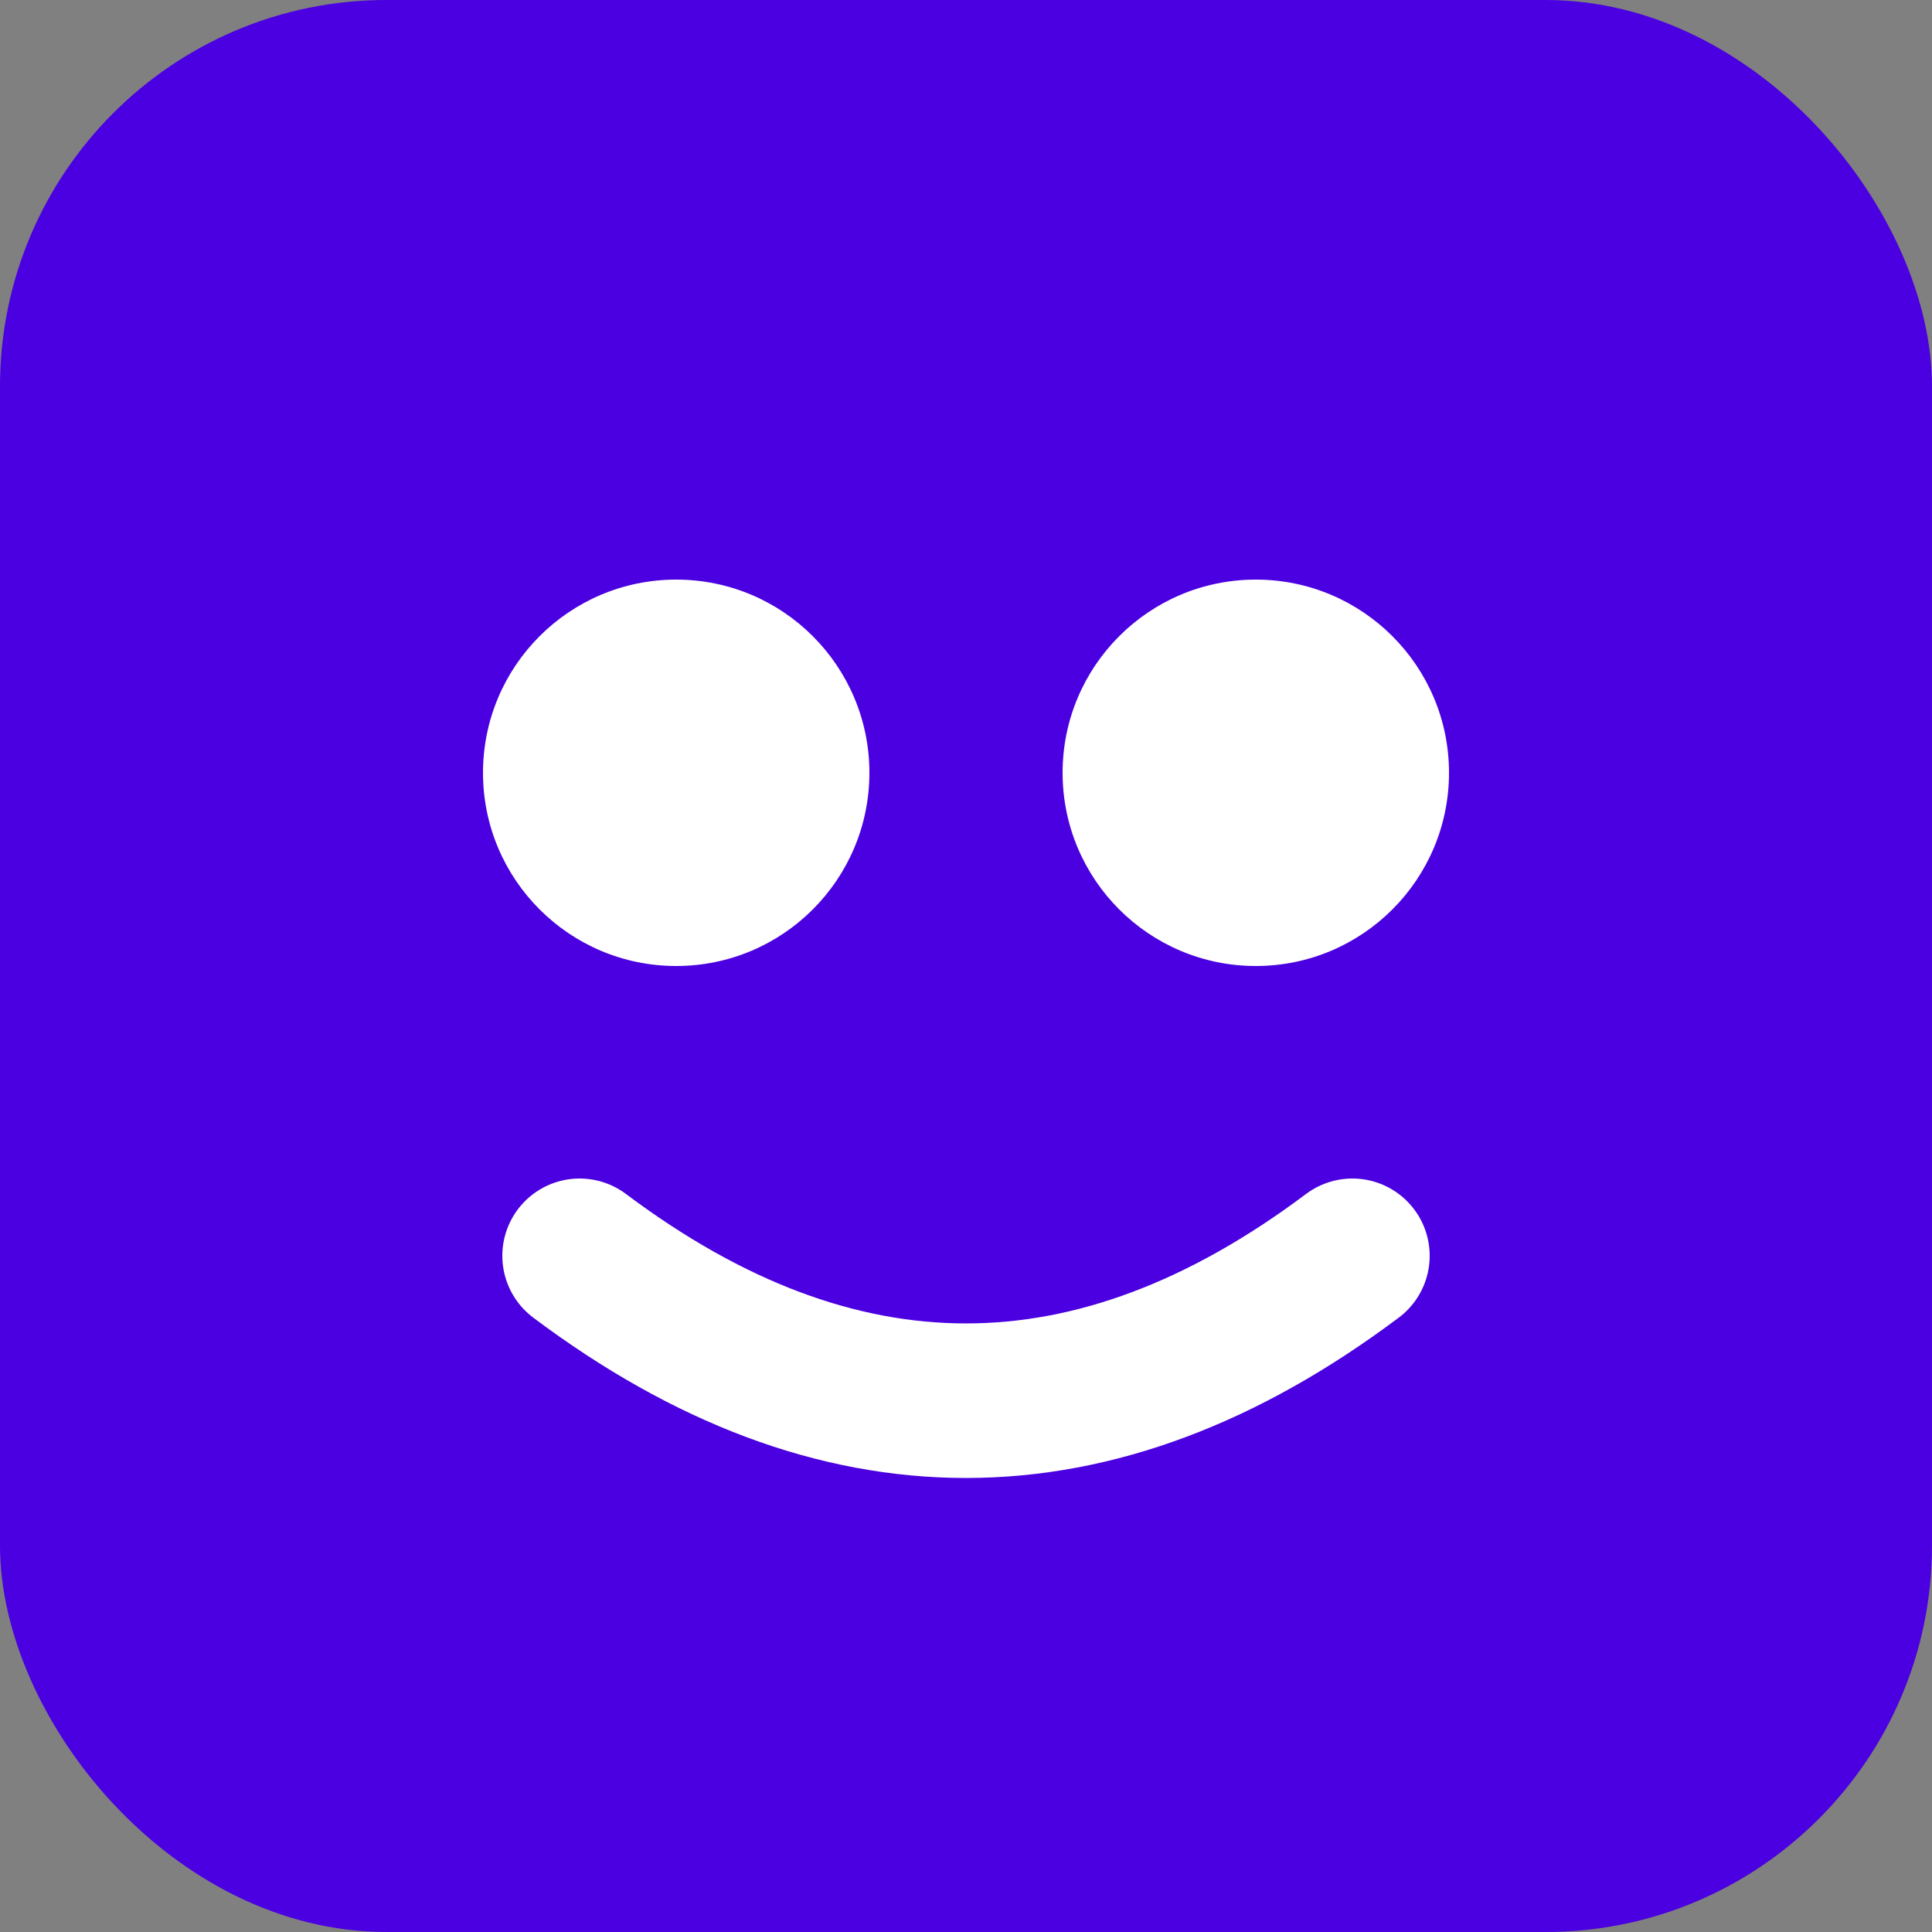
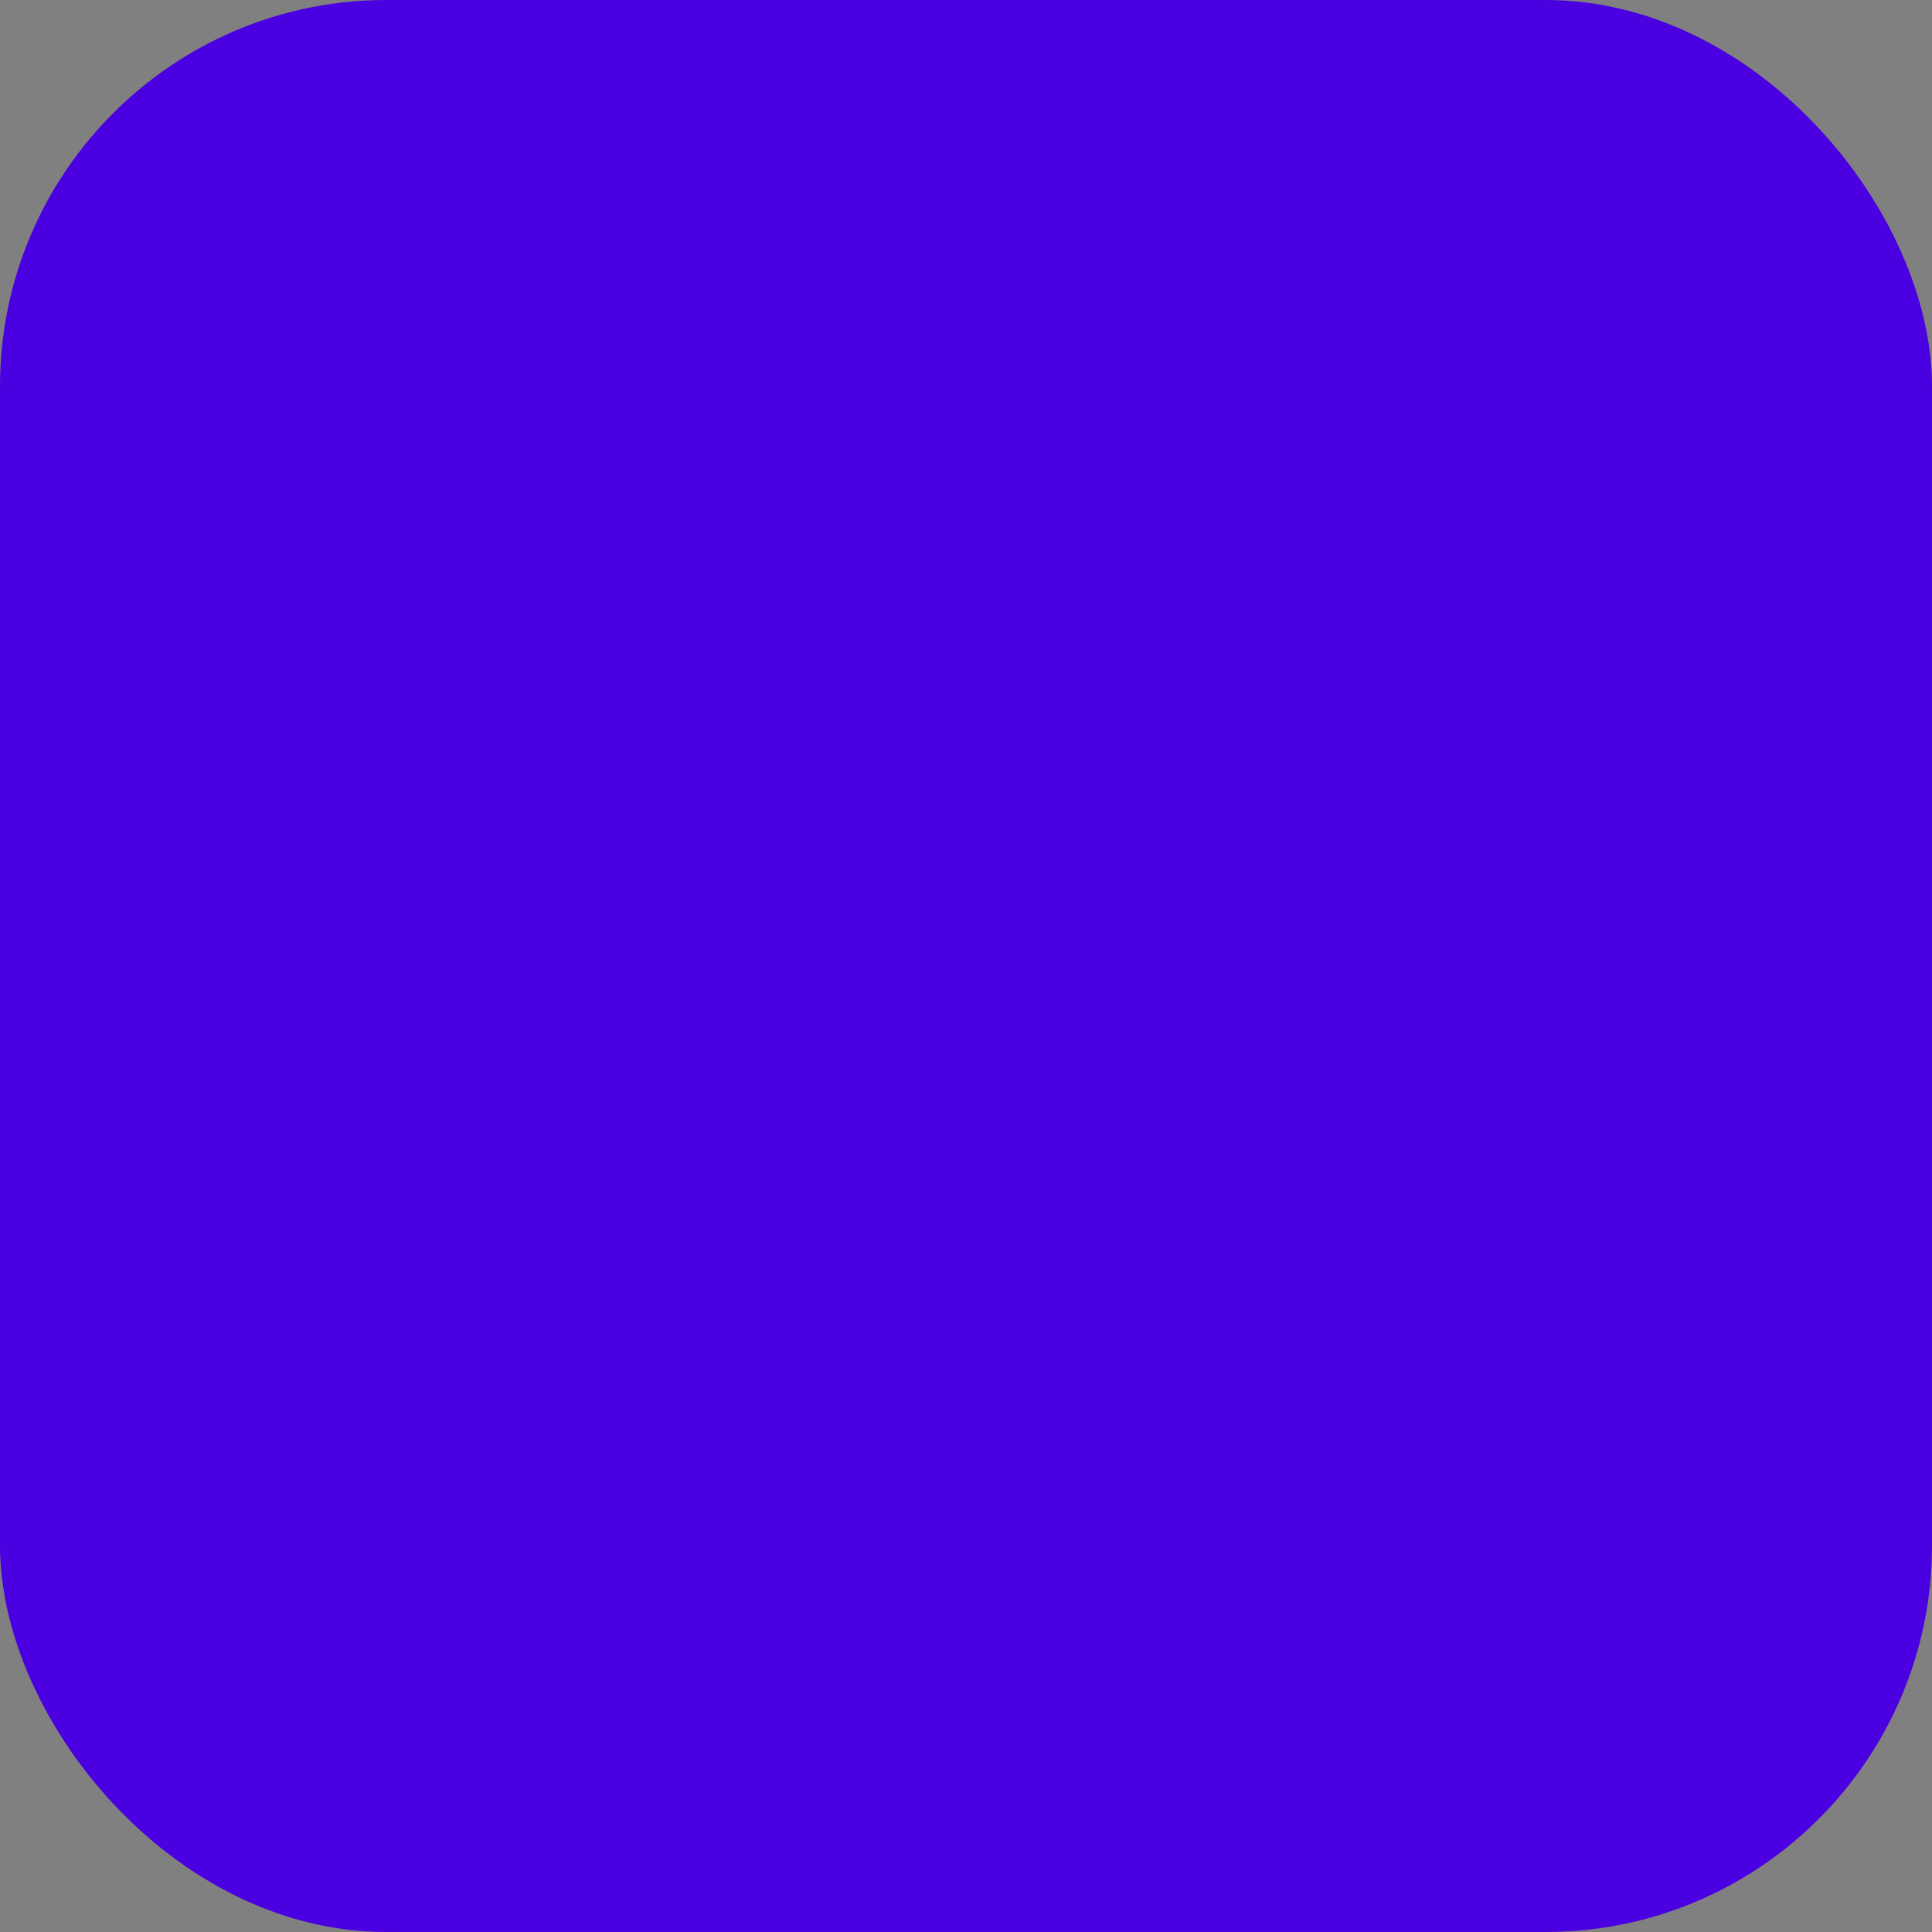
<svg xmlns="http://www.w3.org/2000/svg" viewBox="0 0 100 100">
  <rect x="0" y="0" width="100" height="100" fill="#808080" stroke="none" />
  <rect width="100" height="100" rx="20" fill="#4a00e0" />
-   <circle cx="35" cy="40" r="10" fill="#fff" />
-   <circle cx="65" cy="40" r="10" fill="#fff" />
-   <path d="M30 65 Q50 80 70 65" stroke="#fff" stroke-width="8" stroke-linecap="round" fill="none" />
</svg>